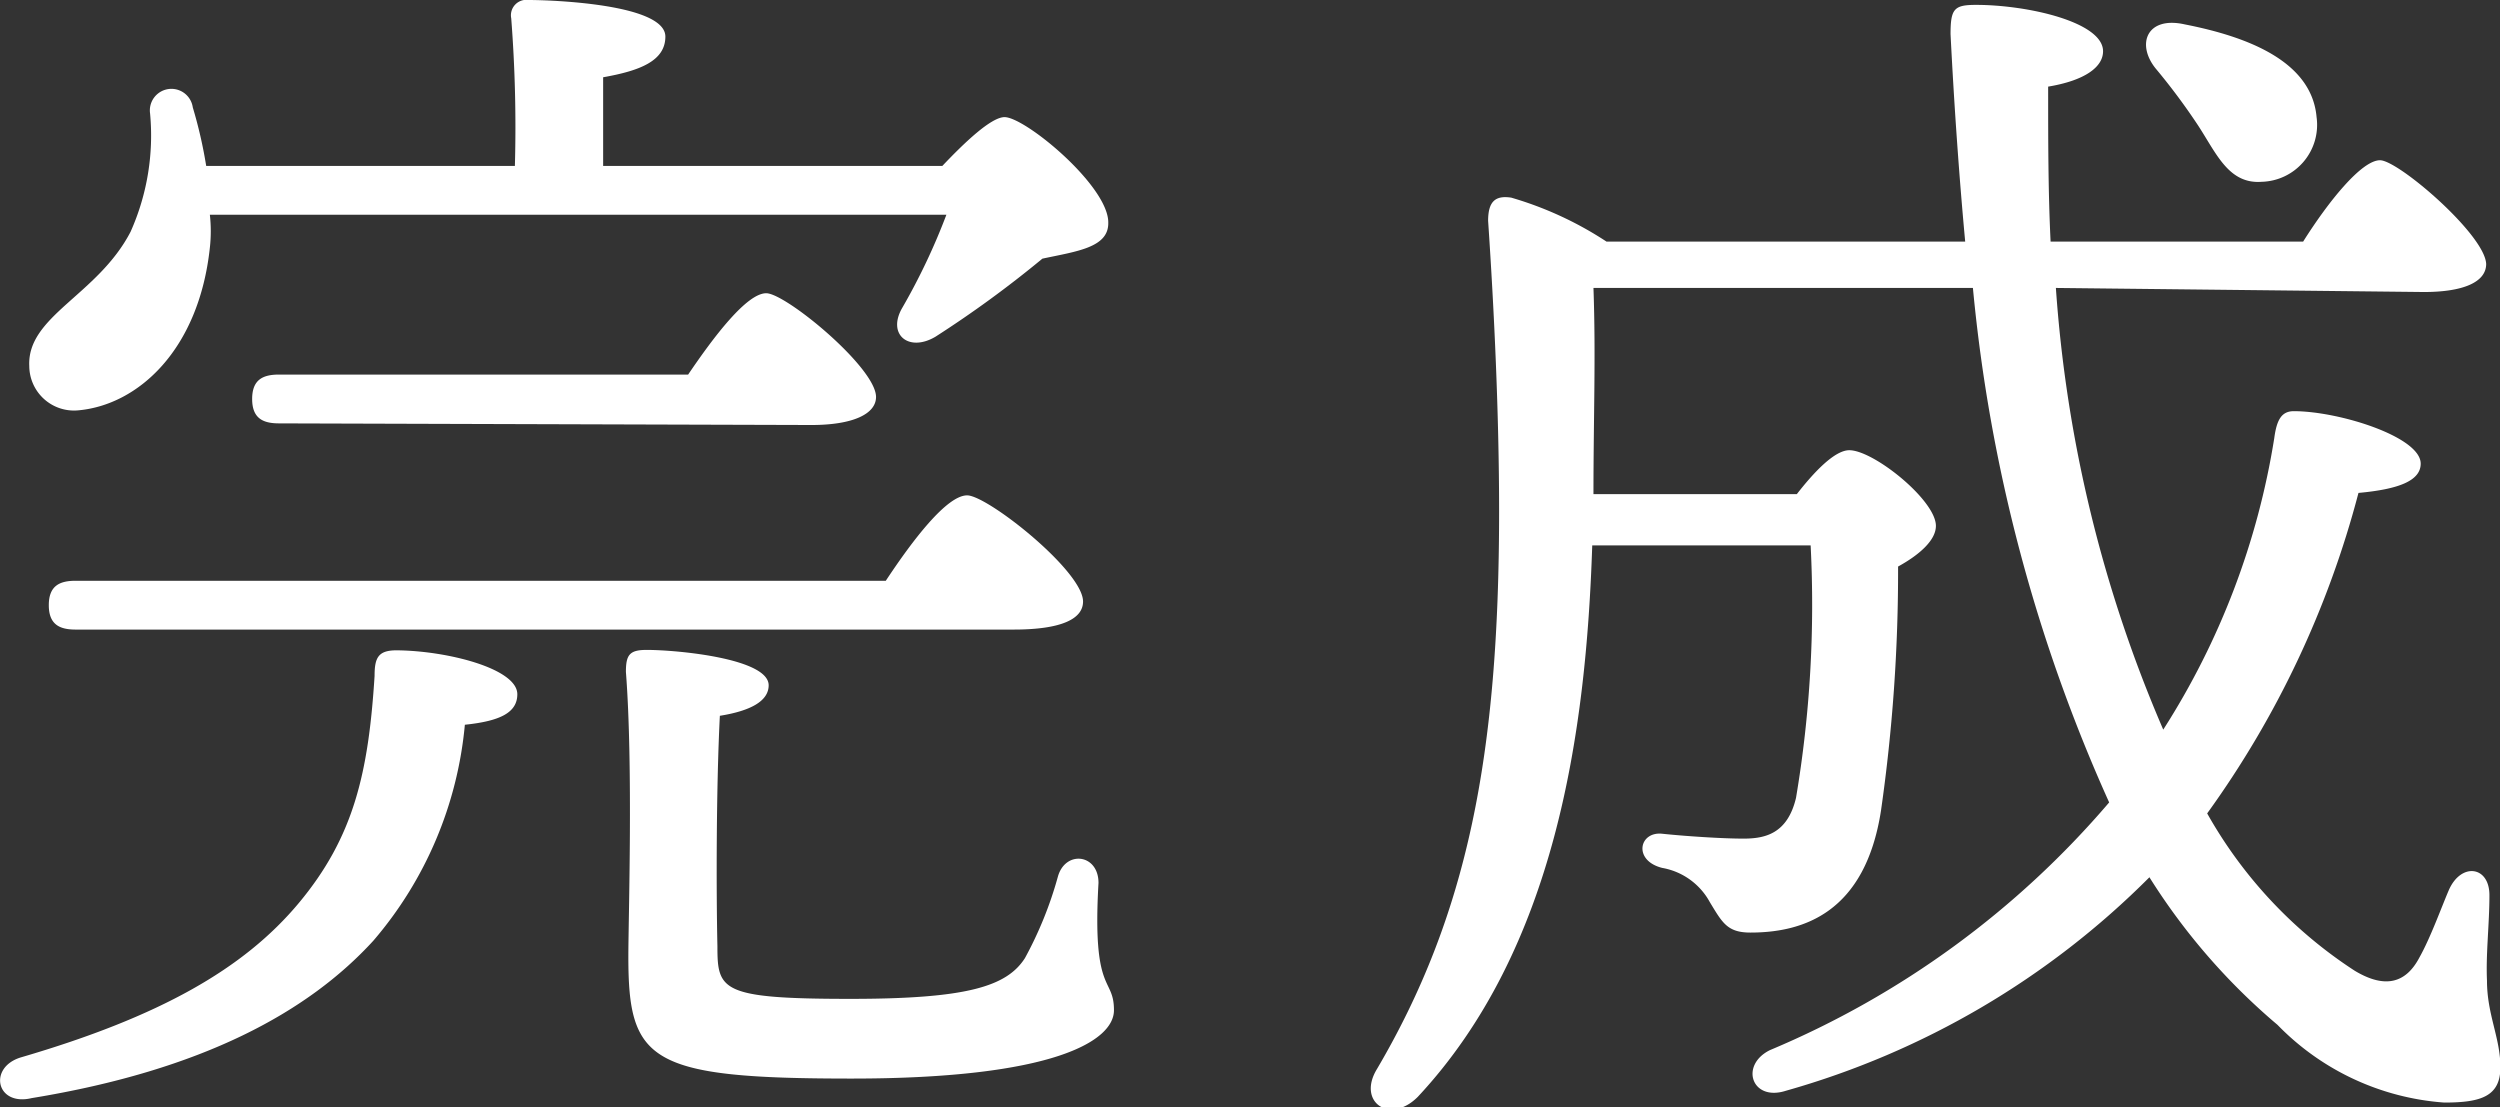
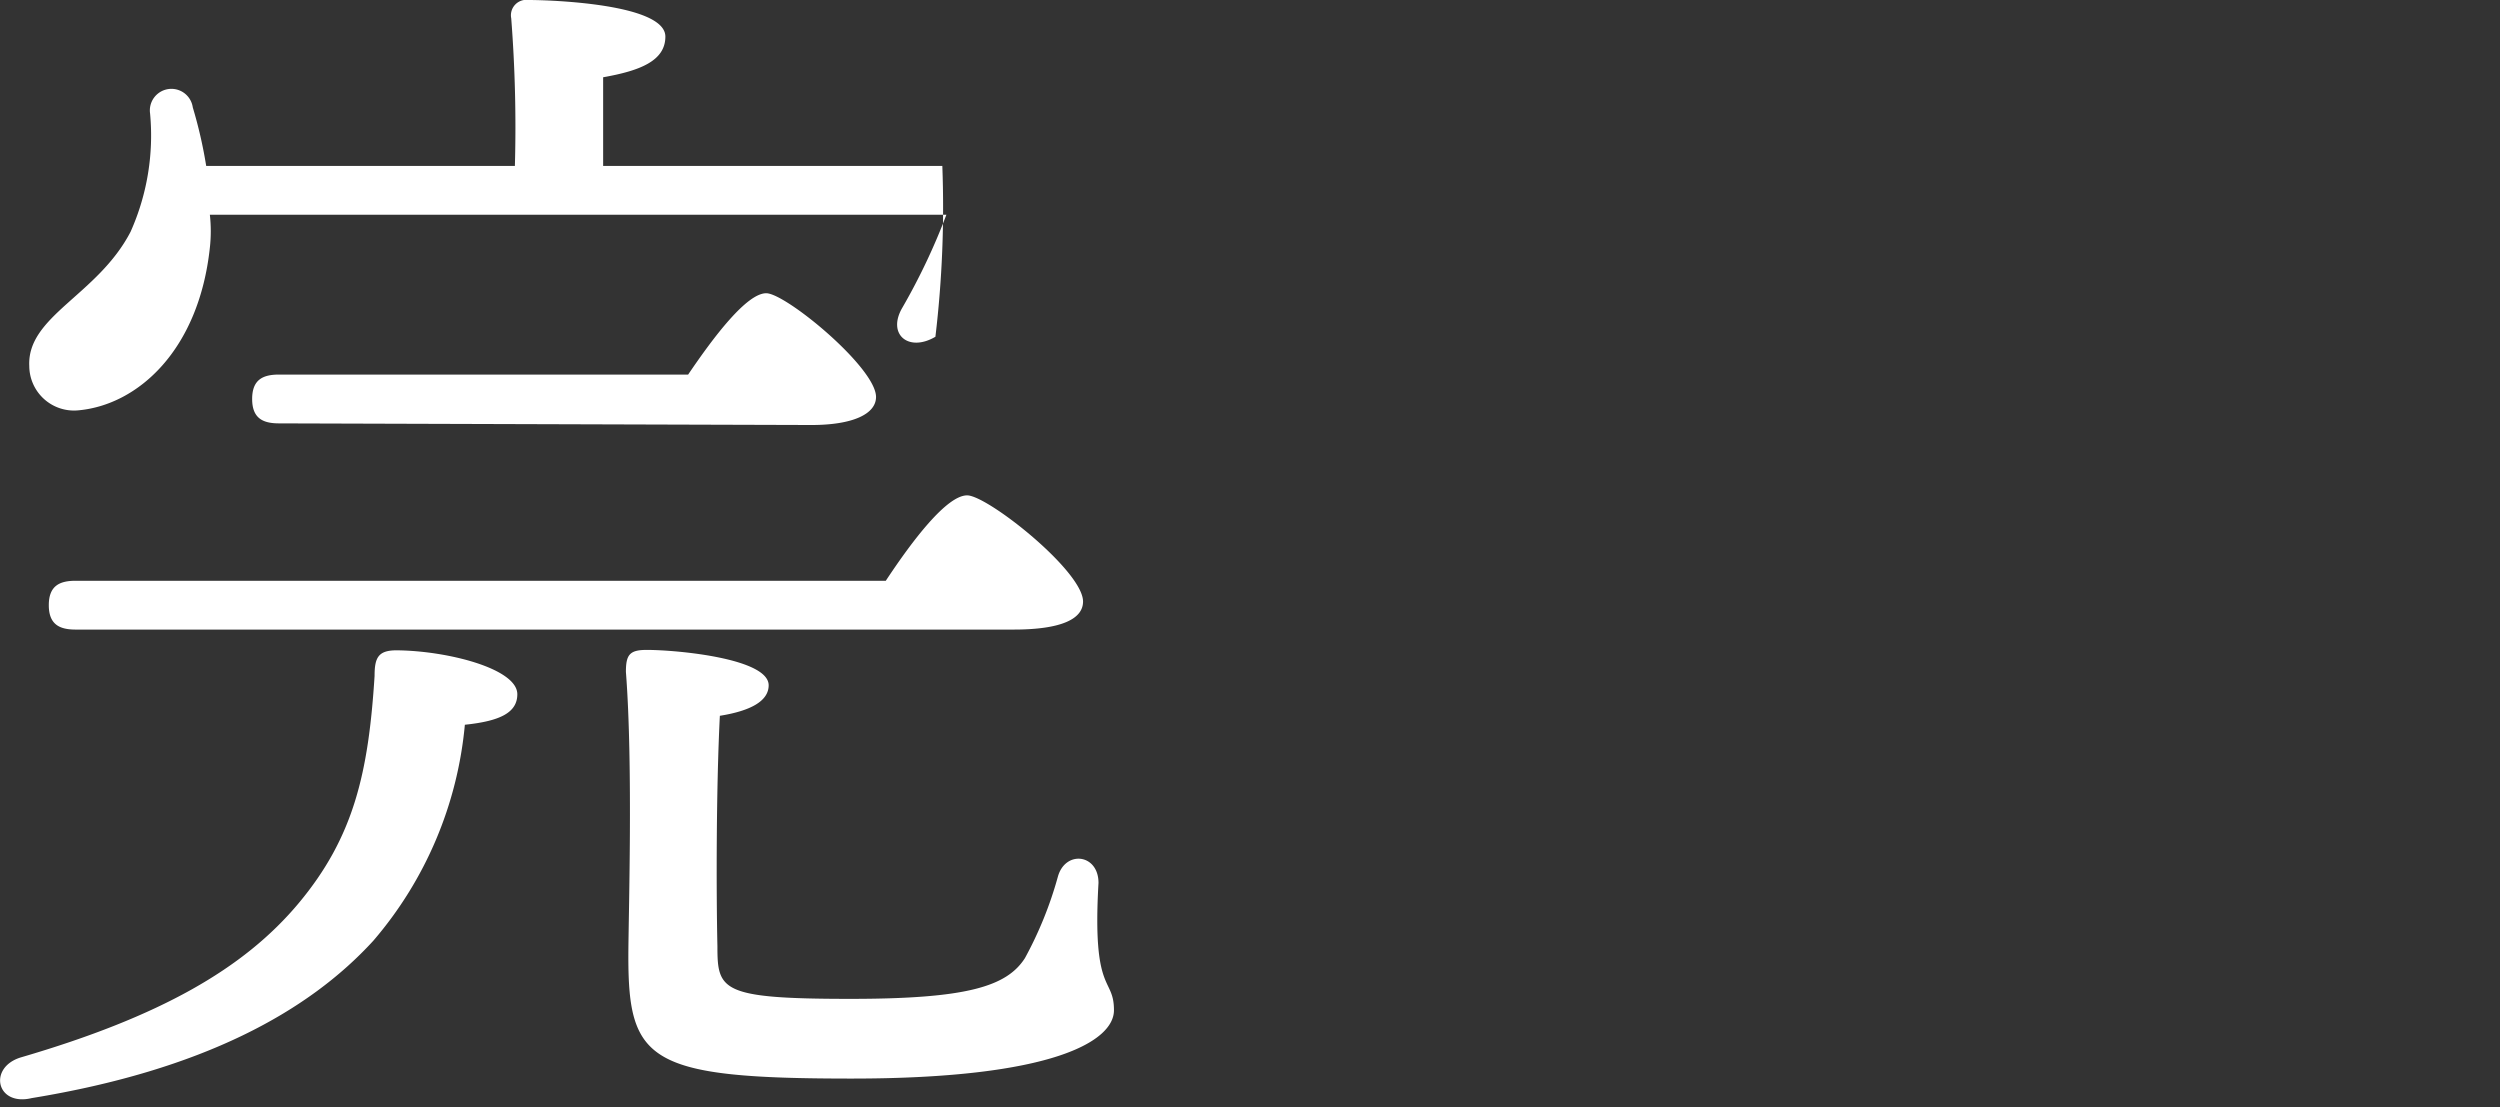
<svg xmlns="http://www.w3.org/2000/svg" viewBox="0 0 61.47 27.22">
  <rect x="0" y="0" width="61.47" height="27.22" fill="#333333" stroke="none" />
  <defs>
    <style>.cls-1{fill:#fff;}</style>
  </defs>
  <title>アセット 2</title>
  <g id="レイヤー_2" data-name="レイヤー 2">
    <g id="レイヤー_1-2" data-name="レイヤー 1">
-       <path class="cls-1" d="M12.72,17.07c0,.45-.42.66-1.29.75a9.48,9.48,0,0,1-2.25,5.31C7.59,24.87,5,26.31.78,27-.09,27.21-.3,26.25.51,26,3.93,25,6,23.82,7.35,22.2S9.06,19,9.21,16.62c0-.45.09-.63.54-.63C11,16,12.72,16.44,12.72,17.07ZM5.16,5.28a3.65,3.65,0,0,1,0,.81c-.27,2.52-1.77,3.87-3.24,4A1.1,1.1,0,0,1,.72,9C.66,7.77,2.4,7.26,3.21,5.7a5.8,5.8,0,0,0,.48-2.91.53.53,0,0,1,1.05-.15,11.17,11.17,0,0,1,.33,1.44h7.59A34.62,34.62,0,0,0,12.57.45.38.38,0,0,1,13,0c.51,0,3.36.09,3.36.9,0,.6-.63.84-1.53,1V4.08h8.34c.54-.57,1.2-1.2,1.53-1.2.51,0,2.58,1.71,2.55,2.61,0,.6-.78.69-1.62.87A27,27,0,0,1,23,8.28c-.66.39-1.2-.06-.81-.72a15.67,15.67,0,0,0,1.08-2.28Zm-3.3,10.2c-.39,0-.66-.12-.66-.6s.27-.6.66-.6H21.78c.66-1,1.5-2.1,2-2.1s2.85,1.86,2.85,2.61c0,.42-.51.69-1.71.69Zm5-5.07c-.39,0-.66-.12-.66-.6s.27-.6.66-.6H16.92c.63-.93,1.44-2,1.92-2s2.7,1.83,2.7,2.55c0,.42-.57.69-1.59.69ZM27.39,24.84c0,.75-1.47,1.68-6.45,1.68s-5.49-.42-5.49-3c0-.93.12-4.68-.06-7,0-.42.09-.54.51-.54.75,0,3,.21,3,.87,0,.39-.45.63-1.2.75-.09,1.77-.09,4.32-.06,5.67,0,1.08.09,1.29,3.27,1.29,2.85,0,3.84-.3,4.29-1a9.37,9.37,0,0,0,.81-2c.18-.66,1-.57,1,.15C26.85,24.48,27.39,24,27.39,24.84Z" />
-       <path class="cls-1" d="M50.55,7.08a33.15,33.15,0,0,0,2.64,10.86,18.74,18.74,0,0,0,2.73-7.17c.06-.45.18-.66.48-.66,1.11,0,3.12.63,3.12,1.29,0,.42-.54.63-1.53.72A23.69,23.69,0,0,1,54.27,20a11.09,11.09,0,0,0,3.63,3.87c.75.45,1.26.3,1.59-.33.27-.48.54-1.23.72-1.65.3-.69,1-.6,1,.12s-.09,1.44-.06,2.1c0,.84.33,1.41.33,2.13s-.48.87-1.38.87A6.35,6.35,0,0,1,56,25.2a15.61,15.61,0,0,1-3.15-3.63,20.47,20.47,0,0,1-8.94,5.25c-.84.27-1.14-.63-.39-1a22.3,22.3,0,0,0,8.34-6.09A39.84,39.84,0,0,1,48.51,7.08H39.18c.06,1.68,0,3.18,0,5.07h5c.42-.54.93-1.08,1.29-1.08.6,0,2.13,1.23,2.13,1.86,0,.36-.42.72-.93,1a41.43,41.43,0,0,1-.42,6c-.39,2.52-1.92,3-3.21,3-.57,0-.69-.24-1-.75a1.66,1.66,0,0,0-1.17-.84c-.72-.18-.57-.9,0-.84s1.47.12,2,.12,1.08-.12,1.29-1a28.6,28.6,0,0,0,.36-6.21H39.15c-.15,4.59-.9,9.93-4.29,13.56-.69.69-1.5.12-1-.69,2.22-3.78,3-7.71,3-13.71,0-2.37-.12-4.92-.27-7.14,0-.48.18-.63.57-.57a8.67,8.67,0,0,1,2.34,1.08h8.82c-.15-1.62-.27-3.33-.36-5.1,0-.63.09-.72.63-.72,1.26,0,3.12.42,3.12,1.14,0,.39-.45.72-1.35.87,0,1.32,0,2.58.06,3.81h6.21c.63-1,1.44-2,1.89-2s2.58,1.83,2.61,2.55c0,.45-.57.69-1.53.69ZM53,1.68c-.48-.6-.21-1.29.72-1.08,1.53.3,3.12.9,3.24,2.28a1.4,1.4,0,0,1-1.35,1.59c-.81.06-1.11-.69-1.56-1.38A15.61,15.61,0,0,0,53,1.68Z" />
+       <path class="cls-1" d="M12.72,17.07c0,.45-.42.66-1.29.75a9.48,9.48,0,0,1-2.25,5.31C7.59,24.87,5,26.31.78,27-.09,27.21-.3,26.25.51,26,3.93,25,6,23.82,7.35,22.2S9.06,19,9.21,16.62c0-.45.09-.63.54-.63C11,16,12.72,16.44,12.72,17.07ZM5.16,5.28a3.65,3.65,0,0,1,0,.81c-.27,2.52-1.77,3.87-3.24,4A1.1,1.1,0,0,1,.72,9C.66,7.77,2.4,7.26,3.21,5.7a5.8,5.8,0,0,0,.48-2.91.53.53,0,0,1,1.05-.15,11.17,11.17,0,0,1,.33,1.44h7.59A34.62,34.62,0,0,0,12.57.45.38.38,0,0,1,13,0c.51,0,3.36.09,3.36.9,0,.6-.63.84-1.53,1V4.08h8.34A27,27,0,0,1,23,8.28c-.66.39-1.2-.06-.81-.72a15.67,15.67,0,0,0,1.08-2.28Zm-3.3,10.2c-.39,0-.66-.12-.66-.6s.27-.6.66-.6H21.78c.66-1,1.5-2.1,2-2.1s2.85,1.86,2.85,2.61c0,.42-.51.69-1.71.69Zm5-5.07c-.39,0-.66-.12-.66-.6s.27-.6.66-.6H16.92c.63-.93,1.44-2,1.92-2s2.7,1.83,2.7,2.55c0,.42-.57.69-1.59.69ZM27.39,24.84c0,.75-1.47,1.68-6.45,1.68s-5.49-.42-5.49-3c0-.93.12-4.68-.06-7,0-.42.09-.54.51-.54.75,0,3,.21,3,.87,0,.39-.45.63-1.2.75-.09,1.77-.09,4.32-.06,5.67,0,1.08.09,1.29,3.27,1.29,2.85,0,3.84-.3,4.29-1a9.37,9.37,0,0,0,.81-2c.18-.66,1-.57,1,.15C26.85,24.48,27.39,24,27.39,24.84Z" />
    </g>
  </g>
</svg>